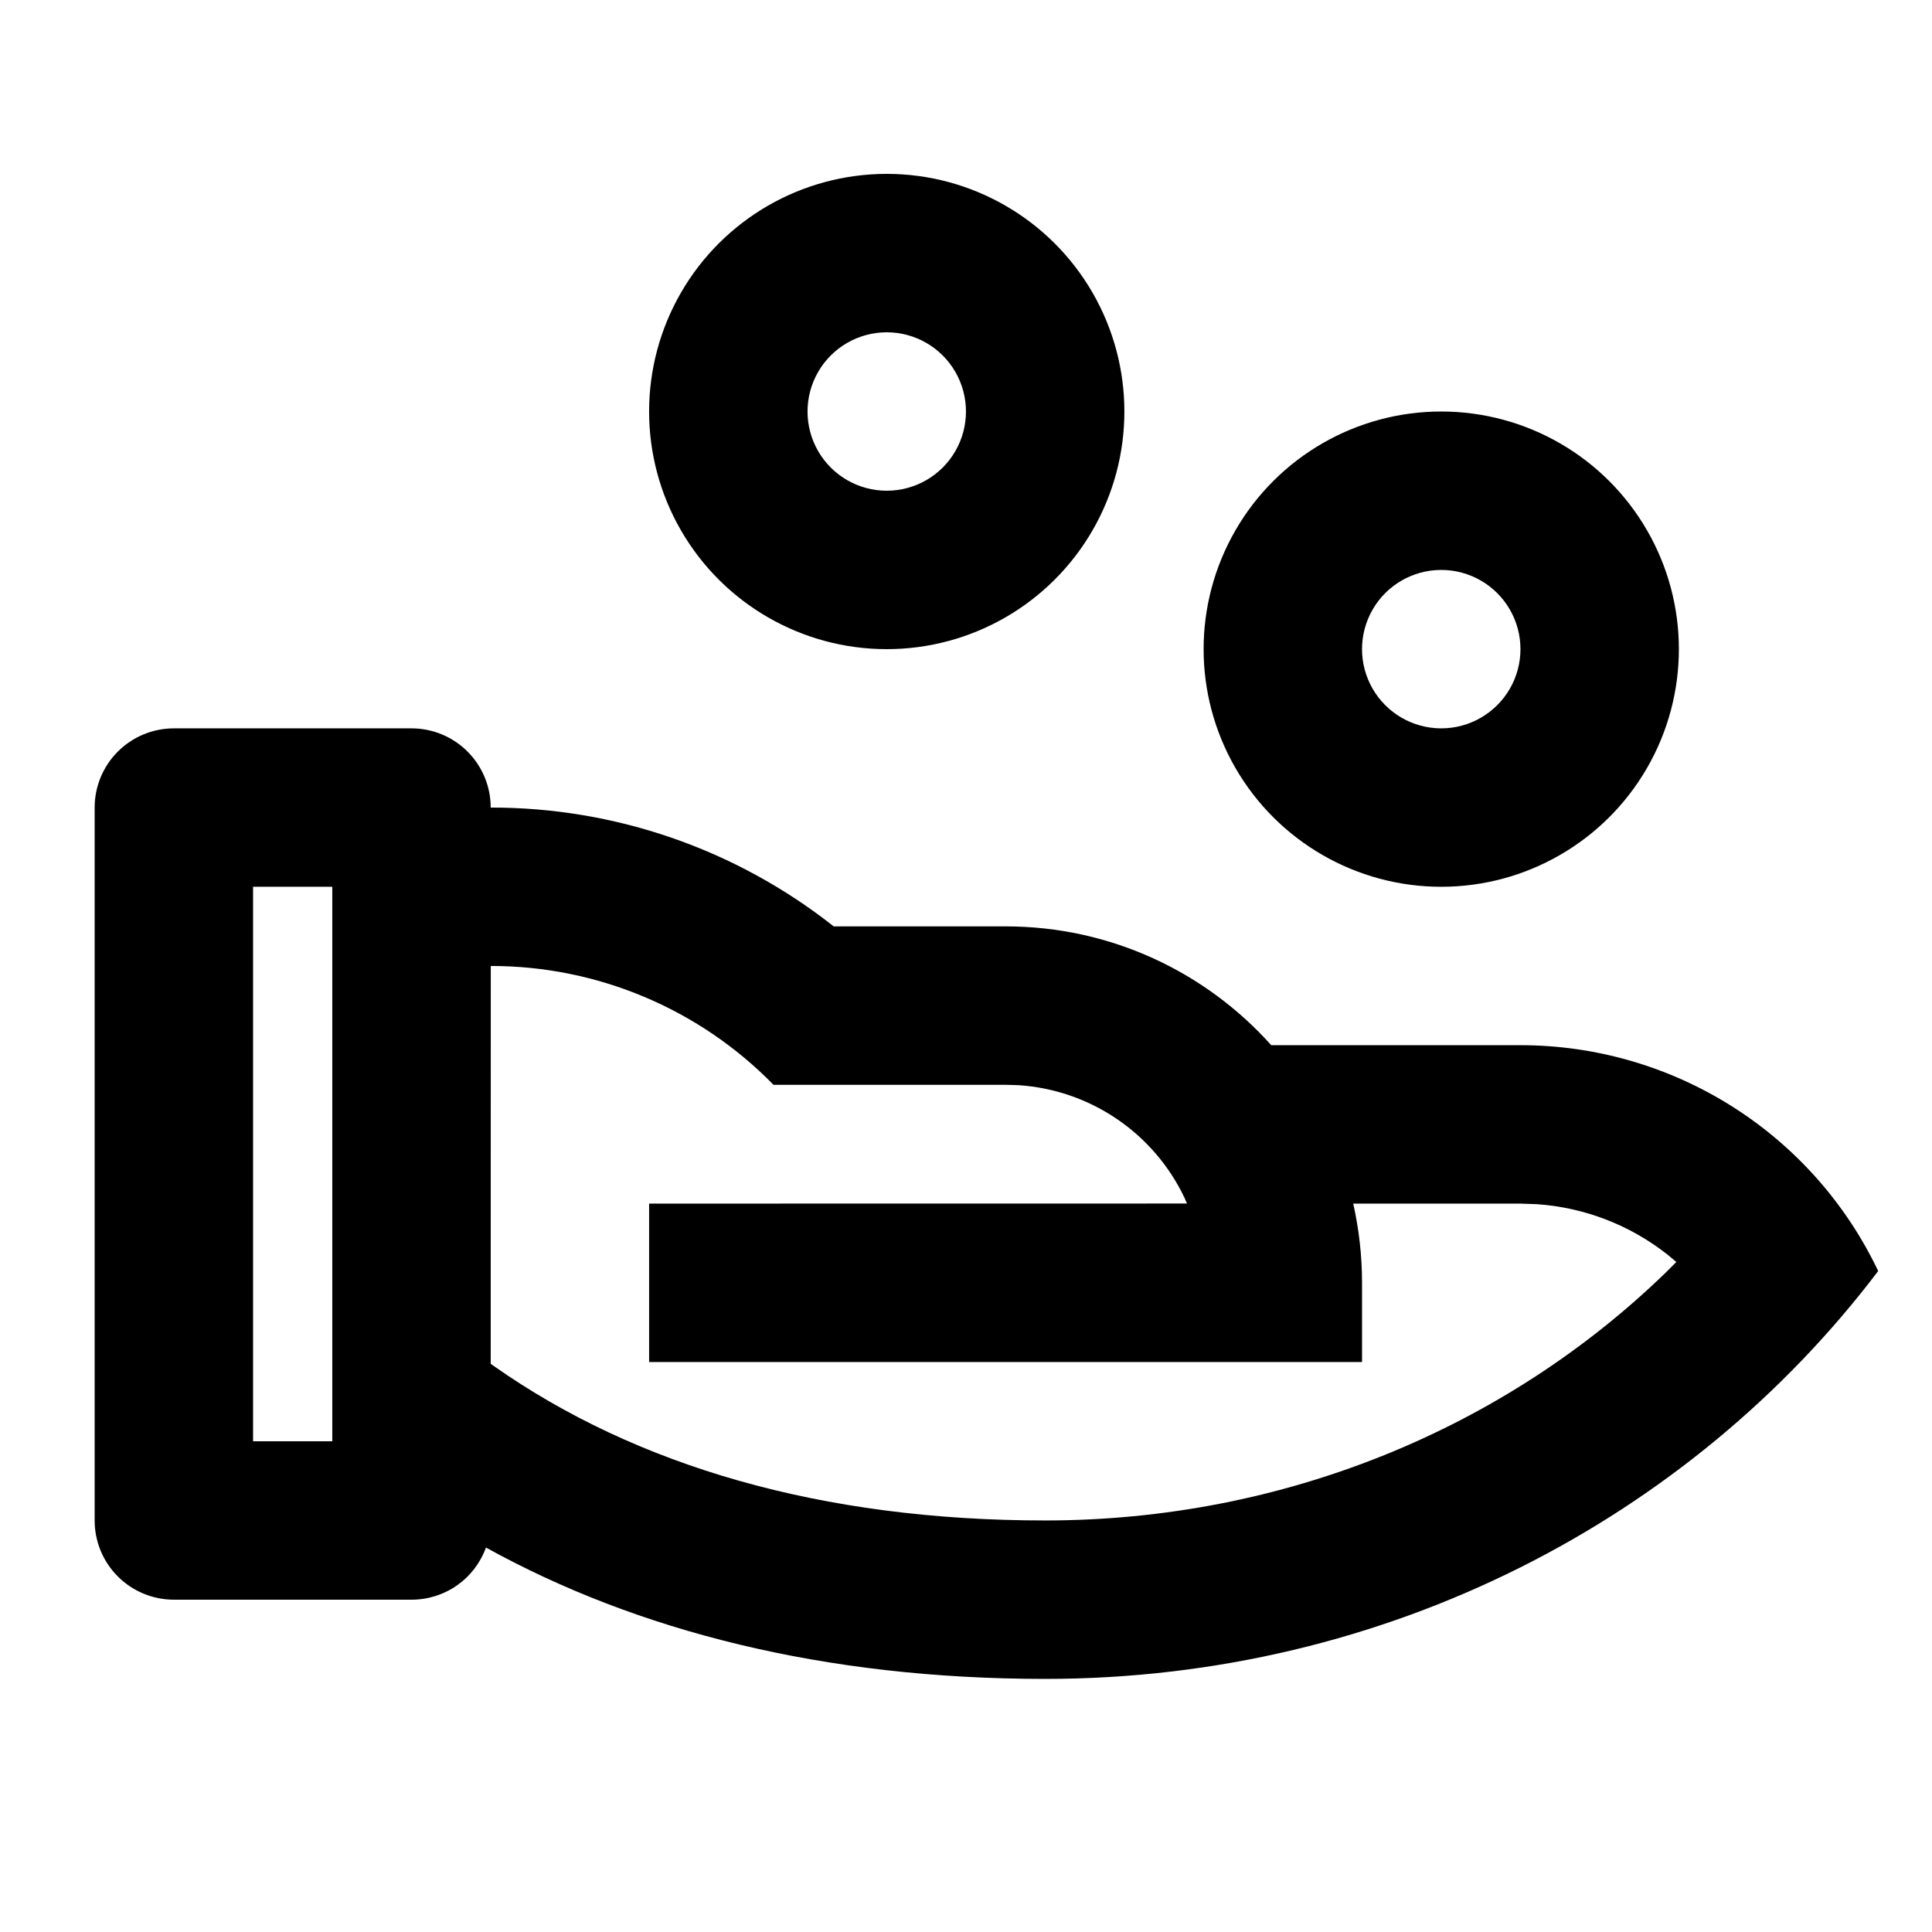
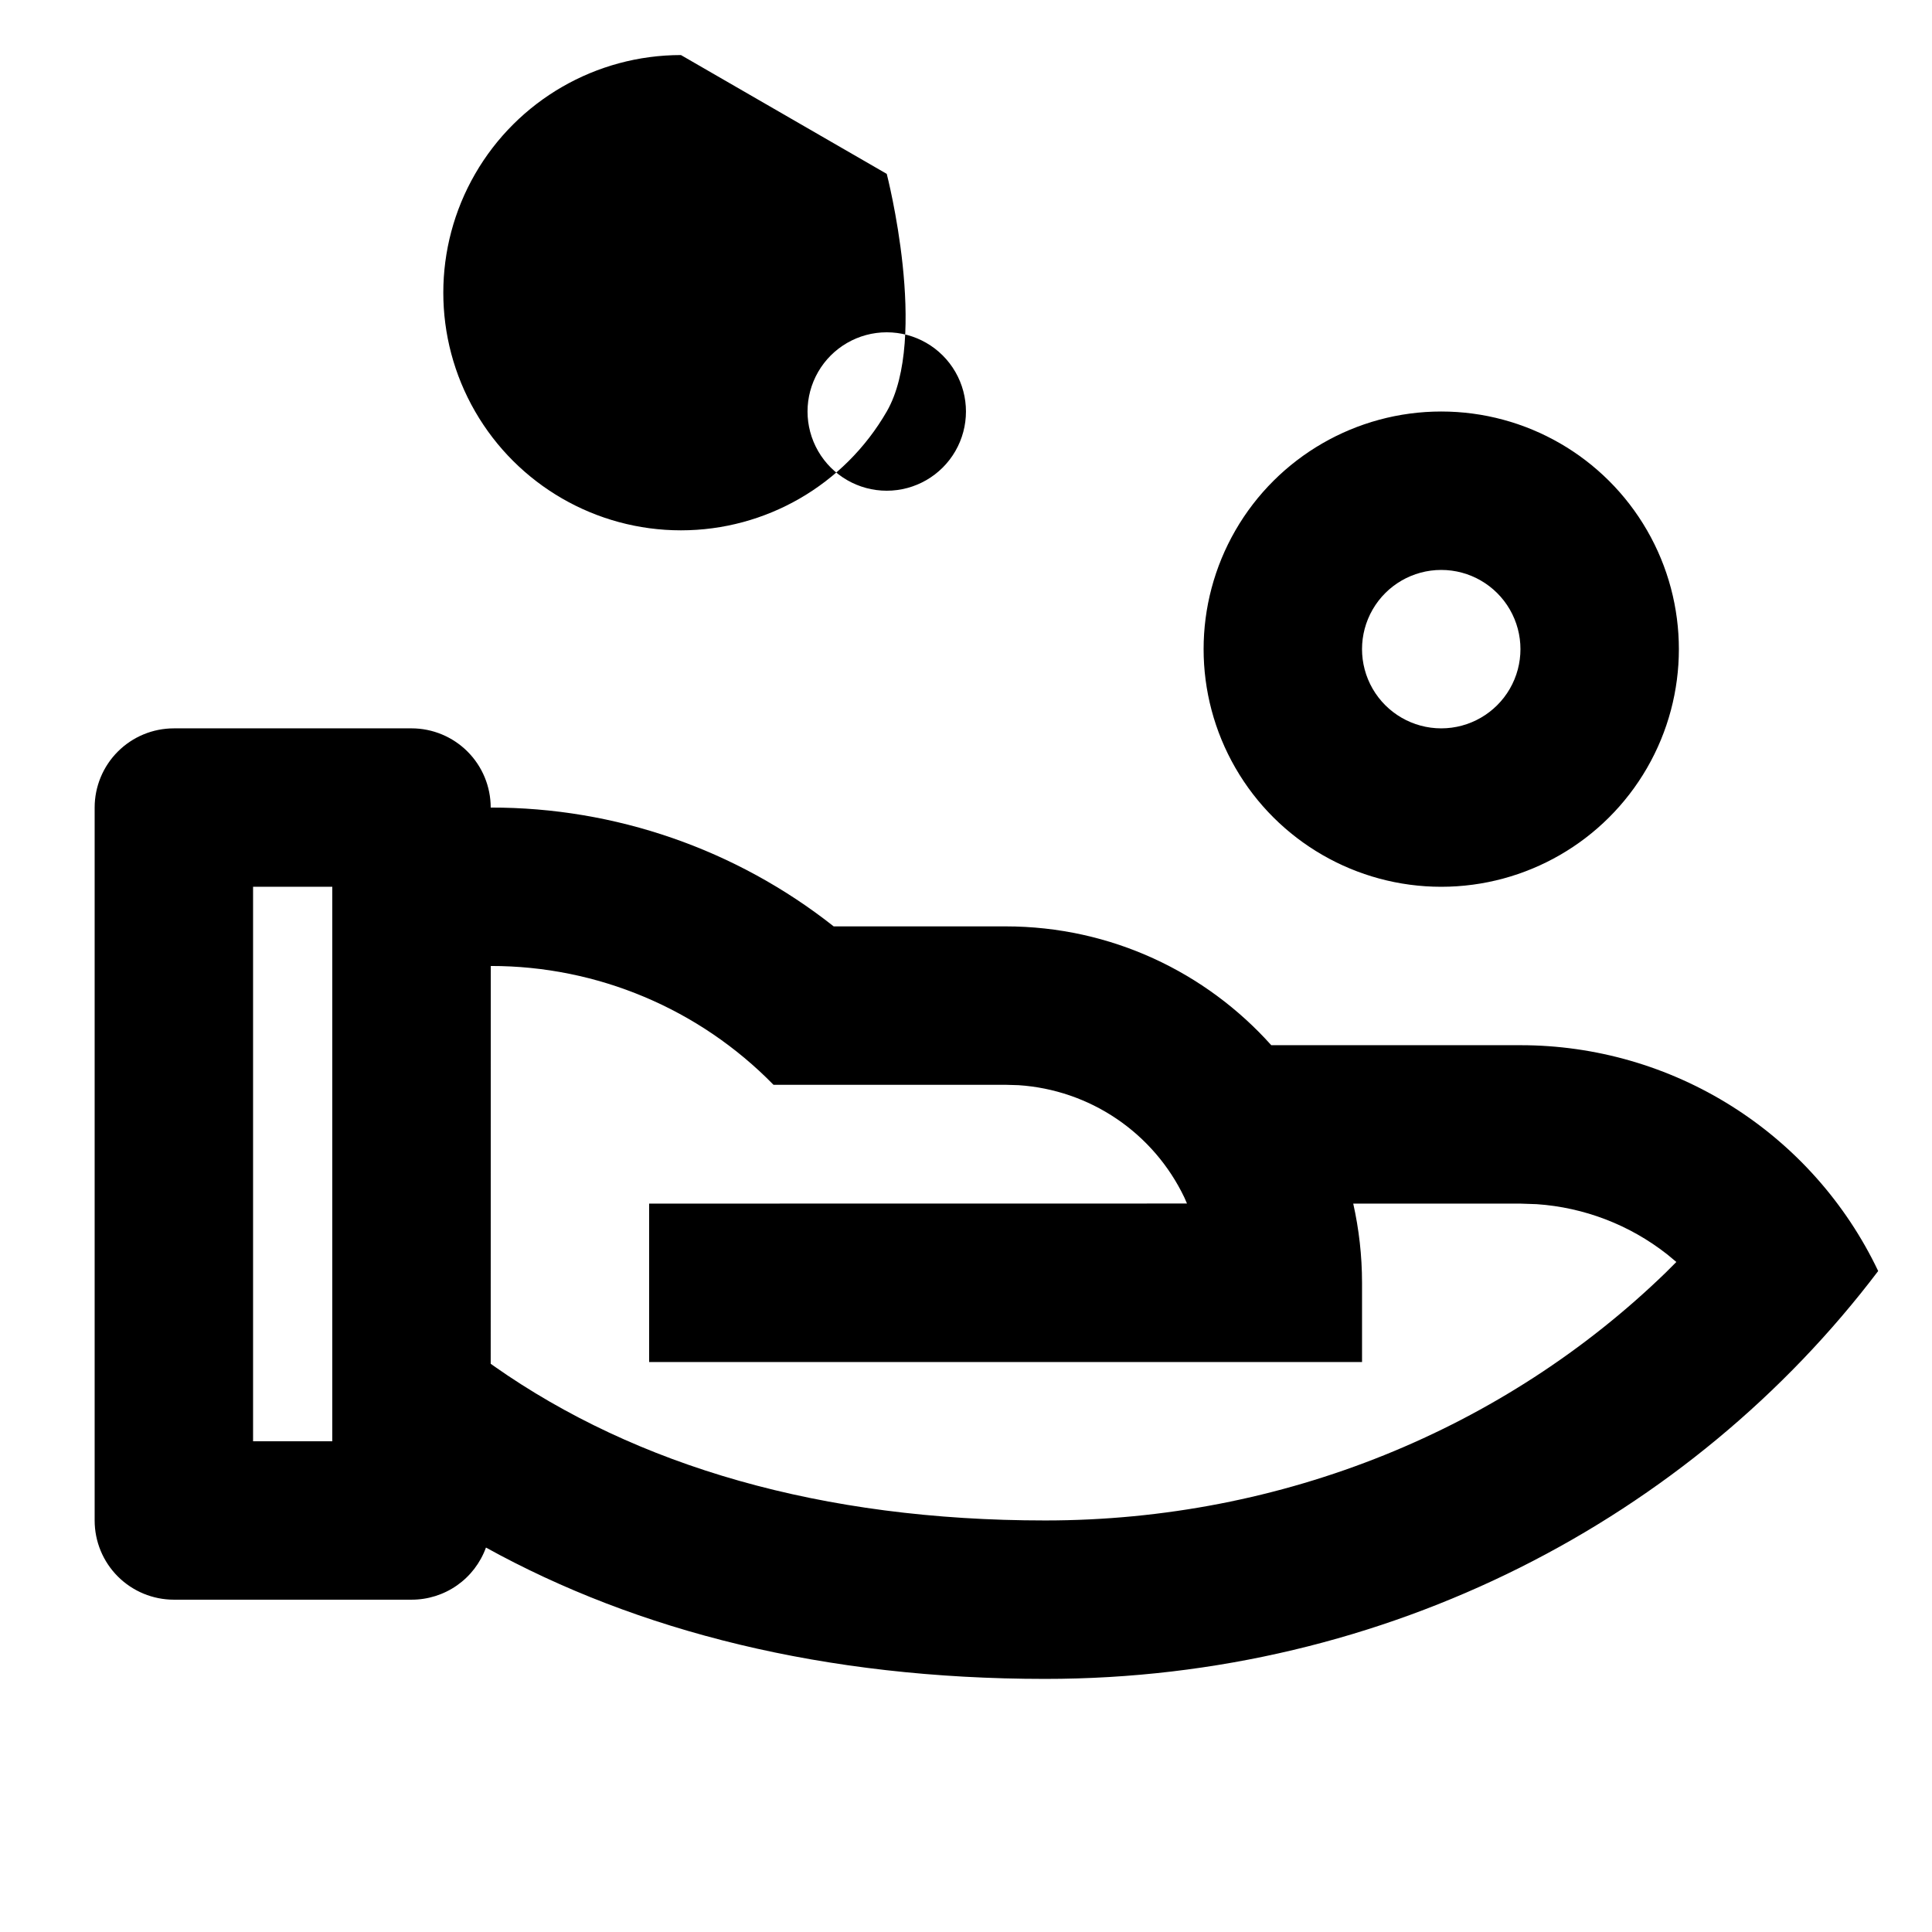
<svg xmlns="http://www.w3.org/2000/svg" fill="#000000" width="800px" height="800px" version="1.1" viewBox="144 144 512 512">
-   <path d="m253.05 337.02c5.566 0 10.906 2.211 14.844 6.148s6.148 9.273 6.148 14.844c32.98-0.051 65.012 11.047 90.895 31.488h45.555c27.98 0 53.109 12.176 70.406 31.488h66.039c19.844-0.008 39.281 5.613 56.062 16.207 16.777 10.59 30.211 25.723 38.738 43.641-49.645 65.516-130.02 108.09-220.75 108.09-58.566 0-108.11-12.66-148.2-34.805h-0.004c-1.469 4.055-4.148 7.555-7.68 10.027-3.531 2.473-7.742 3.793-12.051 3.785h-62.977c-5.566 0-10.906-2.211-14.844-6.148-3.938-3.934-6.148-9.273-6.148-14.844v-188.93 0.004c0-5.57 2.211-10.906 6.148-14.844s9.277-6.148 14.844-6.148zm21.012 62.977-0.02 105.42 0.945 0.672c37.68 26.449 86.758 40.848 146 40.848 63.059 0 121.73-24.266 164.47-65.707l2.793-2.793-2.519-2.098-0.004 0.004c-9.91-7.766-21.926-12.371-34.488-13.227l-4.305-0.145h-44.312c1.512 6.758 2.332 13.77 2.332 20.992v20.992l-188.93-0.004v-41.984l142.54-0.02-0.715-1.637c-4.023-8.406-10.211-15.59-17.93-20.816-7.715-5.223-16.684-8.297-25.984-8.91l-3.441-0.102h-61.508c-19.707-20.156-46.711-31.512-74.898-31.488zm-42.004-20.992h-20.992v146.95h20.992zm293.89-125.95h-0.004c22.5 0 43.293 12.004 54.539 31.488 11.25 19.484 11.25 43.492 0 62.977-11.246 19.484-32.039 31.488-54.539 31.488-22.496 0-43.289-12.004-54.539-31.488-11.246-19.484-11.246-43.492 0-62.977 11.25-19.484 32.043-31.488 54.539-31.488zm0 41.984h-0.004c-7.5 0-14.43 4-18.18 10.496-3.75 6.492-3.75 14.496 0 20.992 3.75 6.492 10.68 10.496 18.18 10.496s14.43-4.004 18.18-10.496c3.75-6.496 3.75-14.5 0-20.992-3.75-6.496-10.68-10.496-18.18-10.496zm-146.95-104.96c22.496 0 43.289 12.004 54.539 31.488s11.25 43.492 0 62.977-32.043 31.488-54.539 31.488c-22.5 0-43.289-12.004-54.539-31.488s-11.25-43.492 0-62.977 32.039-31.488 54.539-31.488zm0 41.984c-7.5 0-14.43 4-18.18 10.496s-3.75 14.496 0 20.992c3.75 6.496 10.68 10.496 18.18 10.496s14.43-4 18.18-10.496c3.75-6.496 3.75-14.496 0-20.992s-10.68-10.496-18.18-10.496z" />
+   <path d="m253.05 337.02c5.566 0 10.906 2.211 14.844 6.148s6.148 9.273 6.148 14.844c32.98-0.051 65.012 11.047 90.895 31.488h45.555c27.98 0 53.109 12.176 70.406 31.488h66.039c19.844-0.008 39.281 5.613 56.062 16.207 16.777 10.59 30.211 25.723 38.738 43.641-49.645 65.516-130.02 108.09-220.75 108.09-58.566 0-108.11-12.66-148.2-34.805h-0.004c-1.469 4.055-4.148 7.555-7.68 10.027-3.531 2.473-7.742 3.793-12.051 3.785h-62.977c-5.566 0-10.906-2.211-14.844-6.148-3.938-3.934-6.148-9.273-6.148-14.844v-188.93 0.004c0-5.57 2.211-10.906 6.148-14.844s9.277-6.148 14.844-6.148zm21.012 62.977-0.02 105.42 0.945 0.672c37.68 26.449 86.758 40.848 146 40.848 63.059 0 121.73-24.266 164.47-65.707l2.793-2.793-2.519-2.098-0.004 0.004c-9.91-7.766-21.926-12.371-34.488-13.227l-4.305-0.145h-44.312c1.512 6.758 2.332 13.77 2.332 20.992v20.992l-188.93-0.004v-41.984l142.54-0.02-0.715-1.637c-4.023-8.406-10.211-15.59-17.93-20.816-7.715-5.223-16.684-8.297-25.984-8.91l-3.441-0.102h-61.508c-19.707-20.156-46.711-31.512-74.898-31.488zm-42.004-20.992h-20.992v146.95h20.992zm293.89-125.95h-0.004c22.5 0 43.293 12.004 54.539 31.488 11.25 19.484 11.25 43.492 0 62.977-11.246 19.484-32.039 31.488-54.539 31.488-22.496 0-43.289-12.004-54.539-31.488-11.246-19.484-11.246-43.492 0-62.977 11.25-19.484 32.043-31.488 54.539-31.488zm0 41.984h-0.004c-7.5 0-14.43 4-18.18 10.496-3.75 6.492-3.75 14.496 0 20.992 3.75 6.492 10.68 10.496 18.18 10.496s14.43-4.004 18.18-10.496c3.75-6.496 3.75-14.5 0-20.992-3.75-6.496-10.68-10.496-18.18-10.496zm-146.95-104.96s11.25 43.492 0 62.977-32.043 31.488-54.539 31.488c-22.5 0-43.289-12.004-54.539-31.488s-11.25-43.492 0-62.977 32.039-31.488 54.539-31.488zm0 41.984c-7.5 0-14.43 4-18.18 10.496s-3.75 14.496 0 20.992c3.75 6.496 10.68 10.496 18.18 10.496s14.43-4 18.18-10.496c3.75-6.496 3.75-14.496 0-20.992s-10.68-10.496-18.18-10.496z" />
</svg>